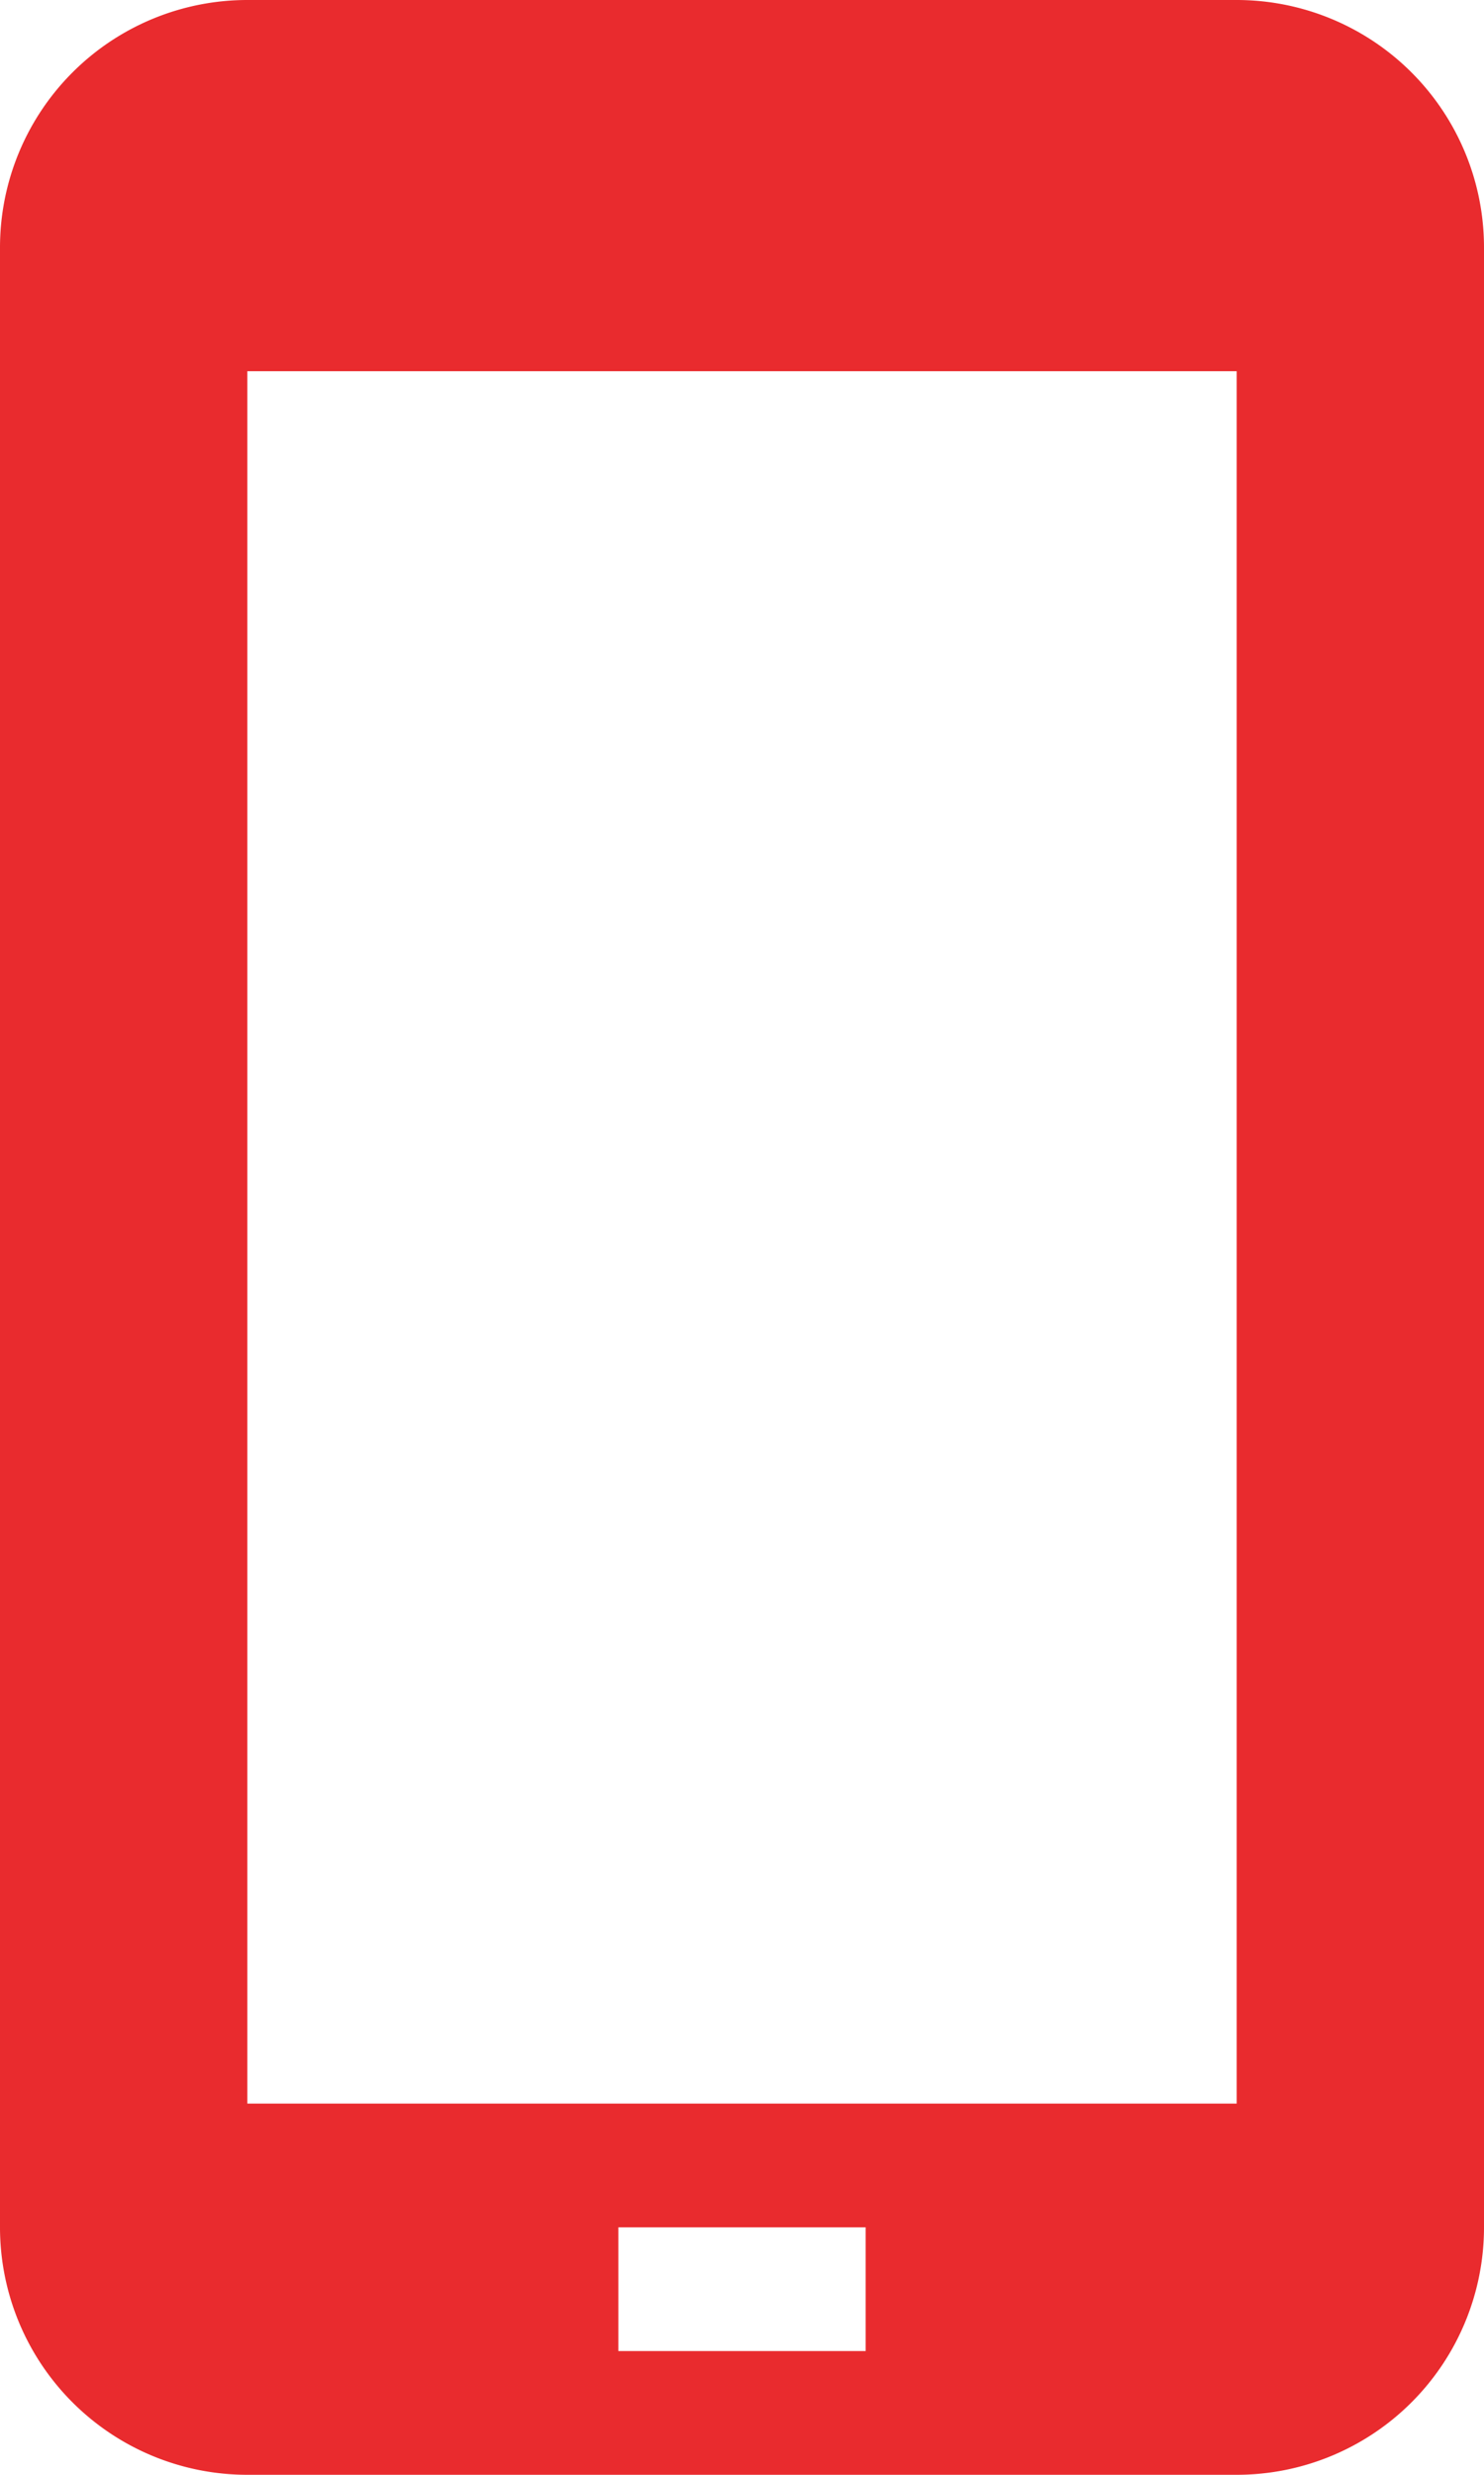
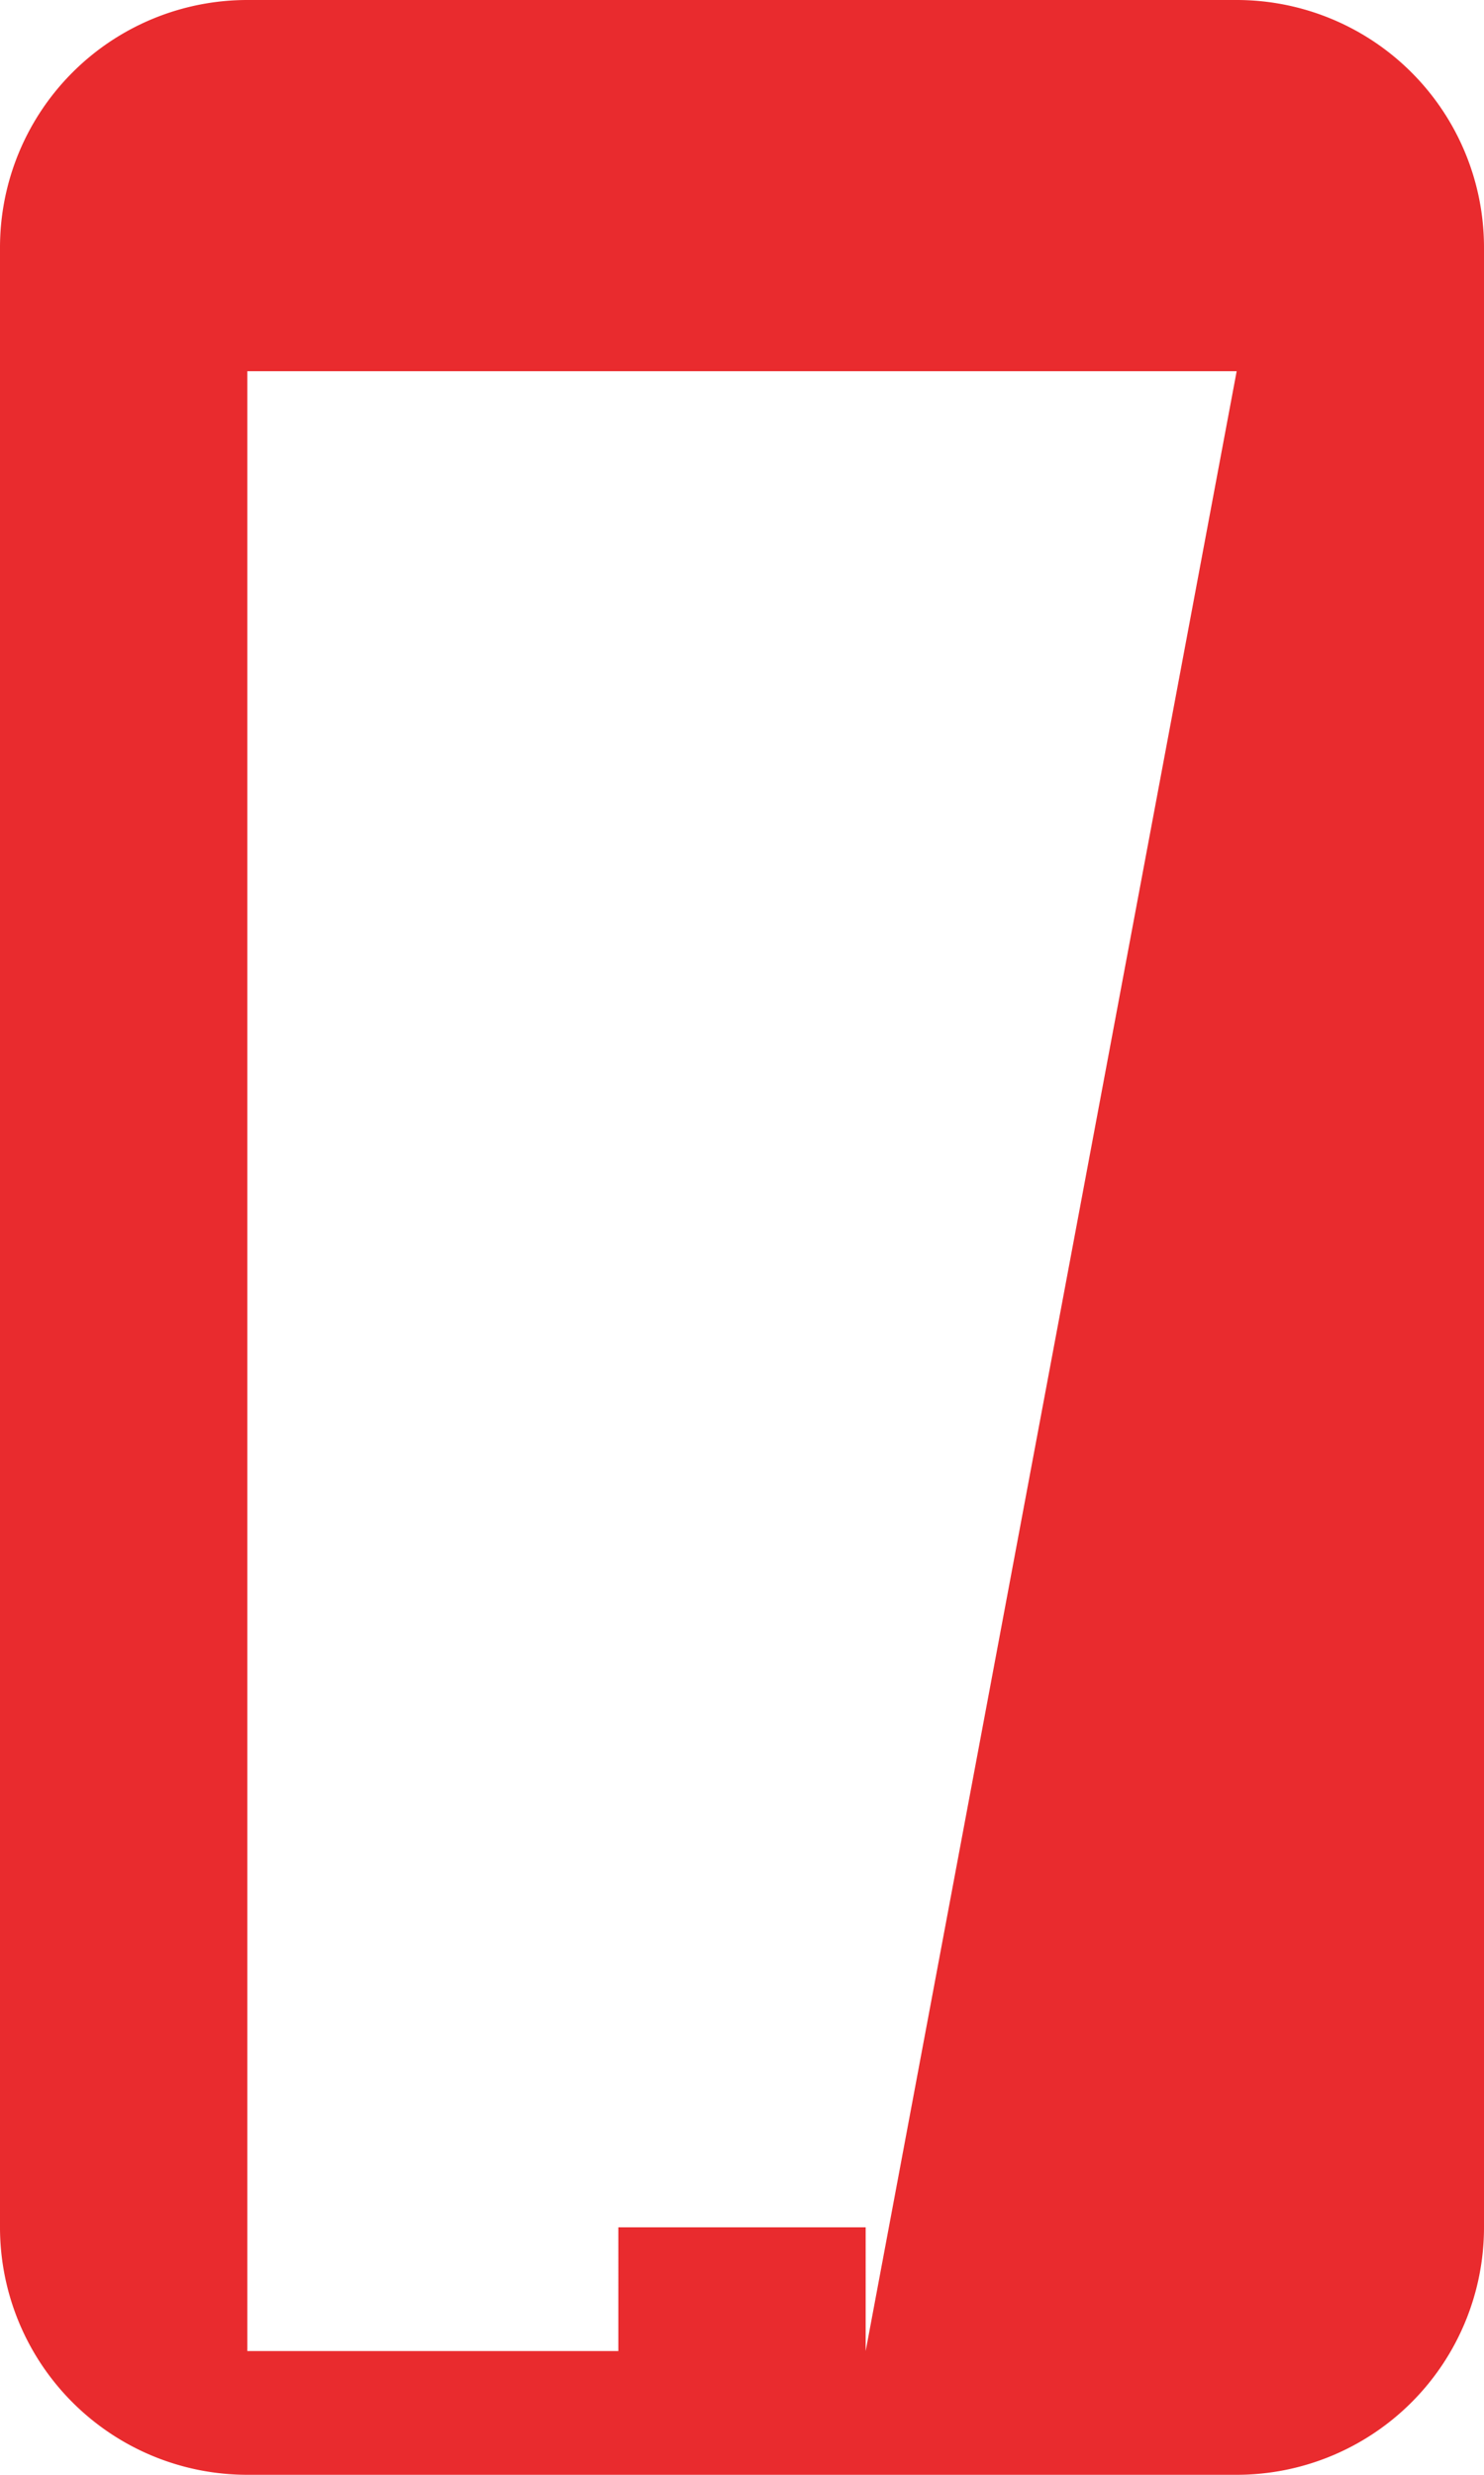
<svg xmlns="http://www.w3.org/2000/svg" width="18" height="30" viewBox="0 0 18 30">
-   <path d="M24,3H12A3,3,0,0,0,9,6V30a3,3,0,0,0,3,3H24a3,3,0,0,0,3-3V6A3,3,0,0,0,24,3ZM19.5,31.5h-3V30h3Zm4.5-3H12V7.5H24Z" transform="translate(-9 -3)" fill="#e92b2e" />
+   <path d="M24,3H12A3,3,0,0,0,9,6V30a3,3,0,0,0,3,3H24a3,3,0,0,0,3-3V6A3,3,0,0,0,24,3ZM19.5,31.5h-3V30h3ZH12V7.5H24Z" transform="translate(-9 -3)" fill="#e92b2e" />
</svg>